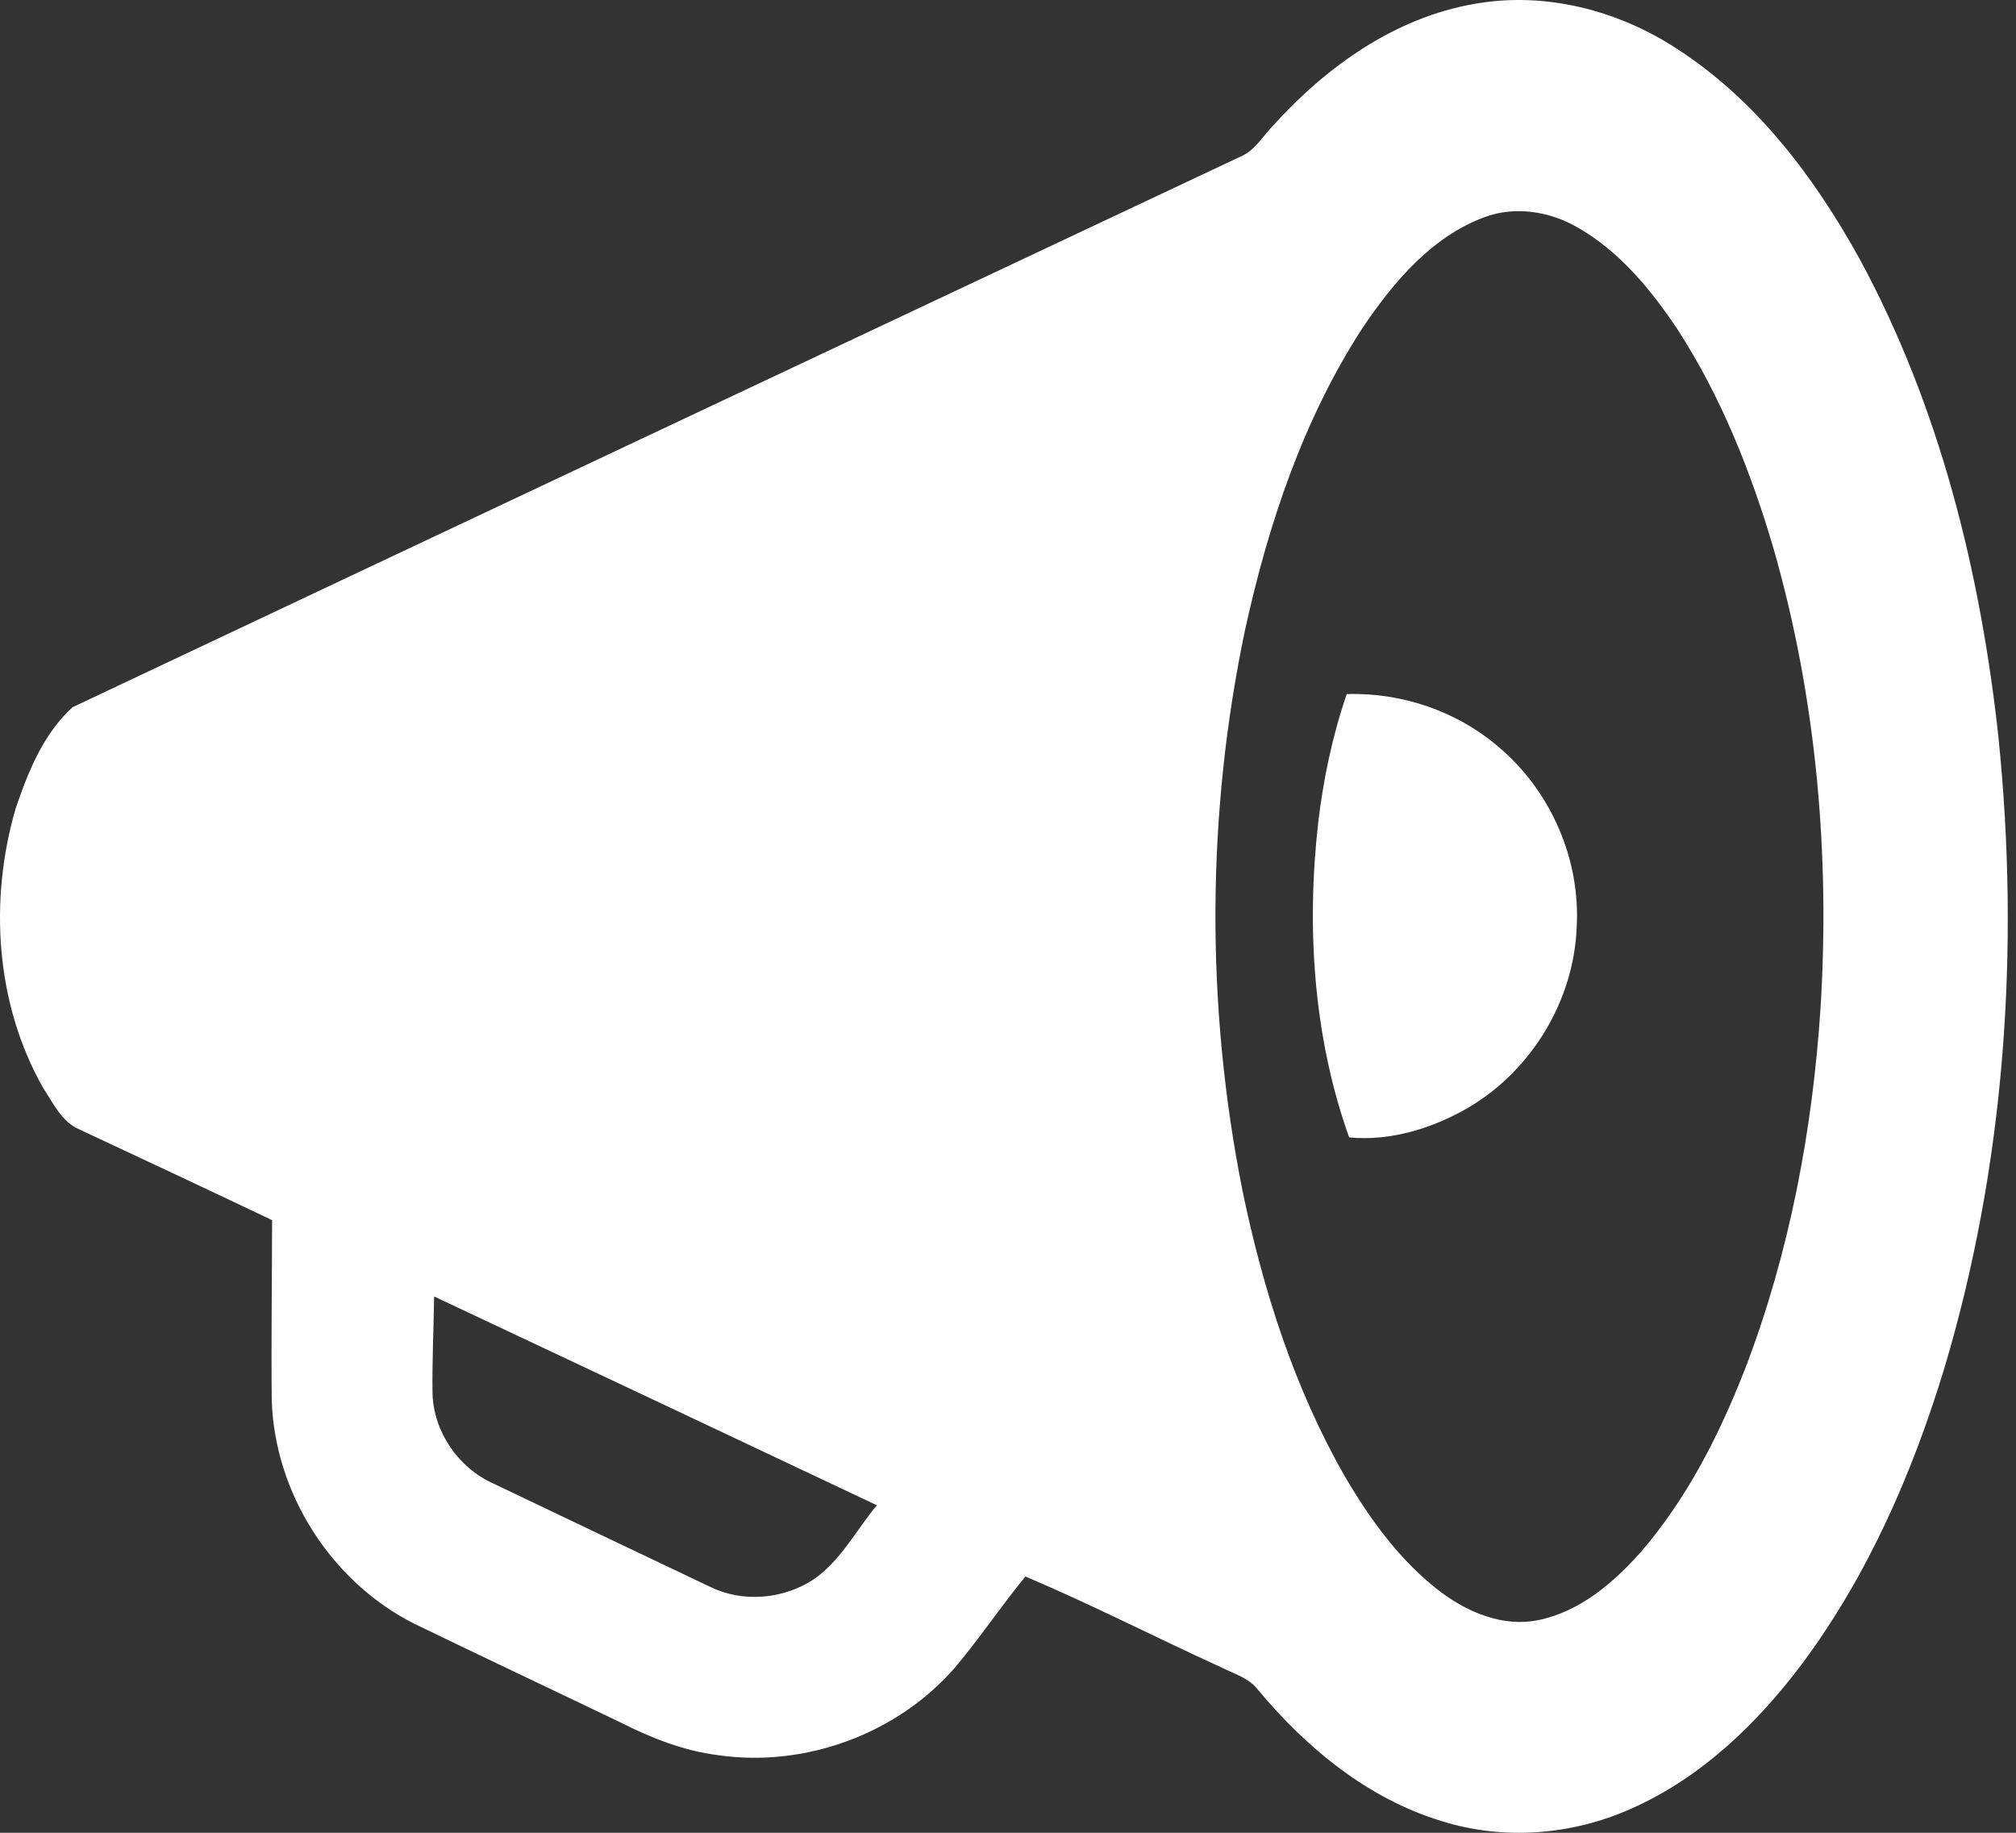
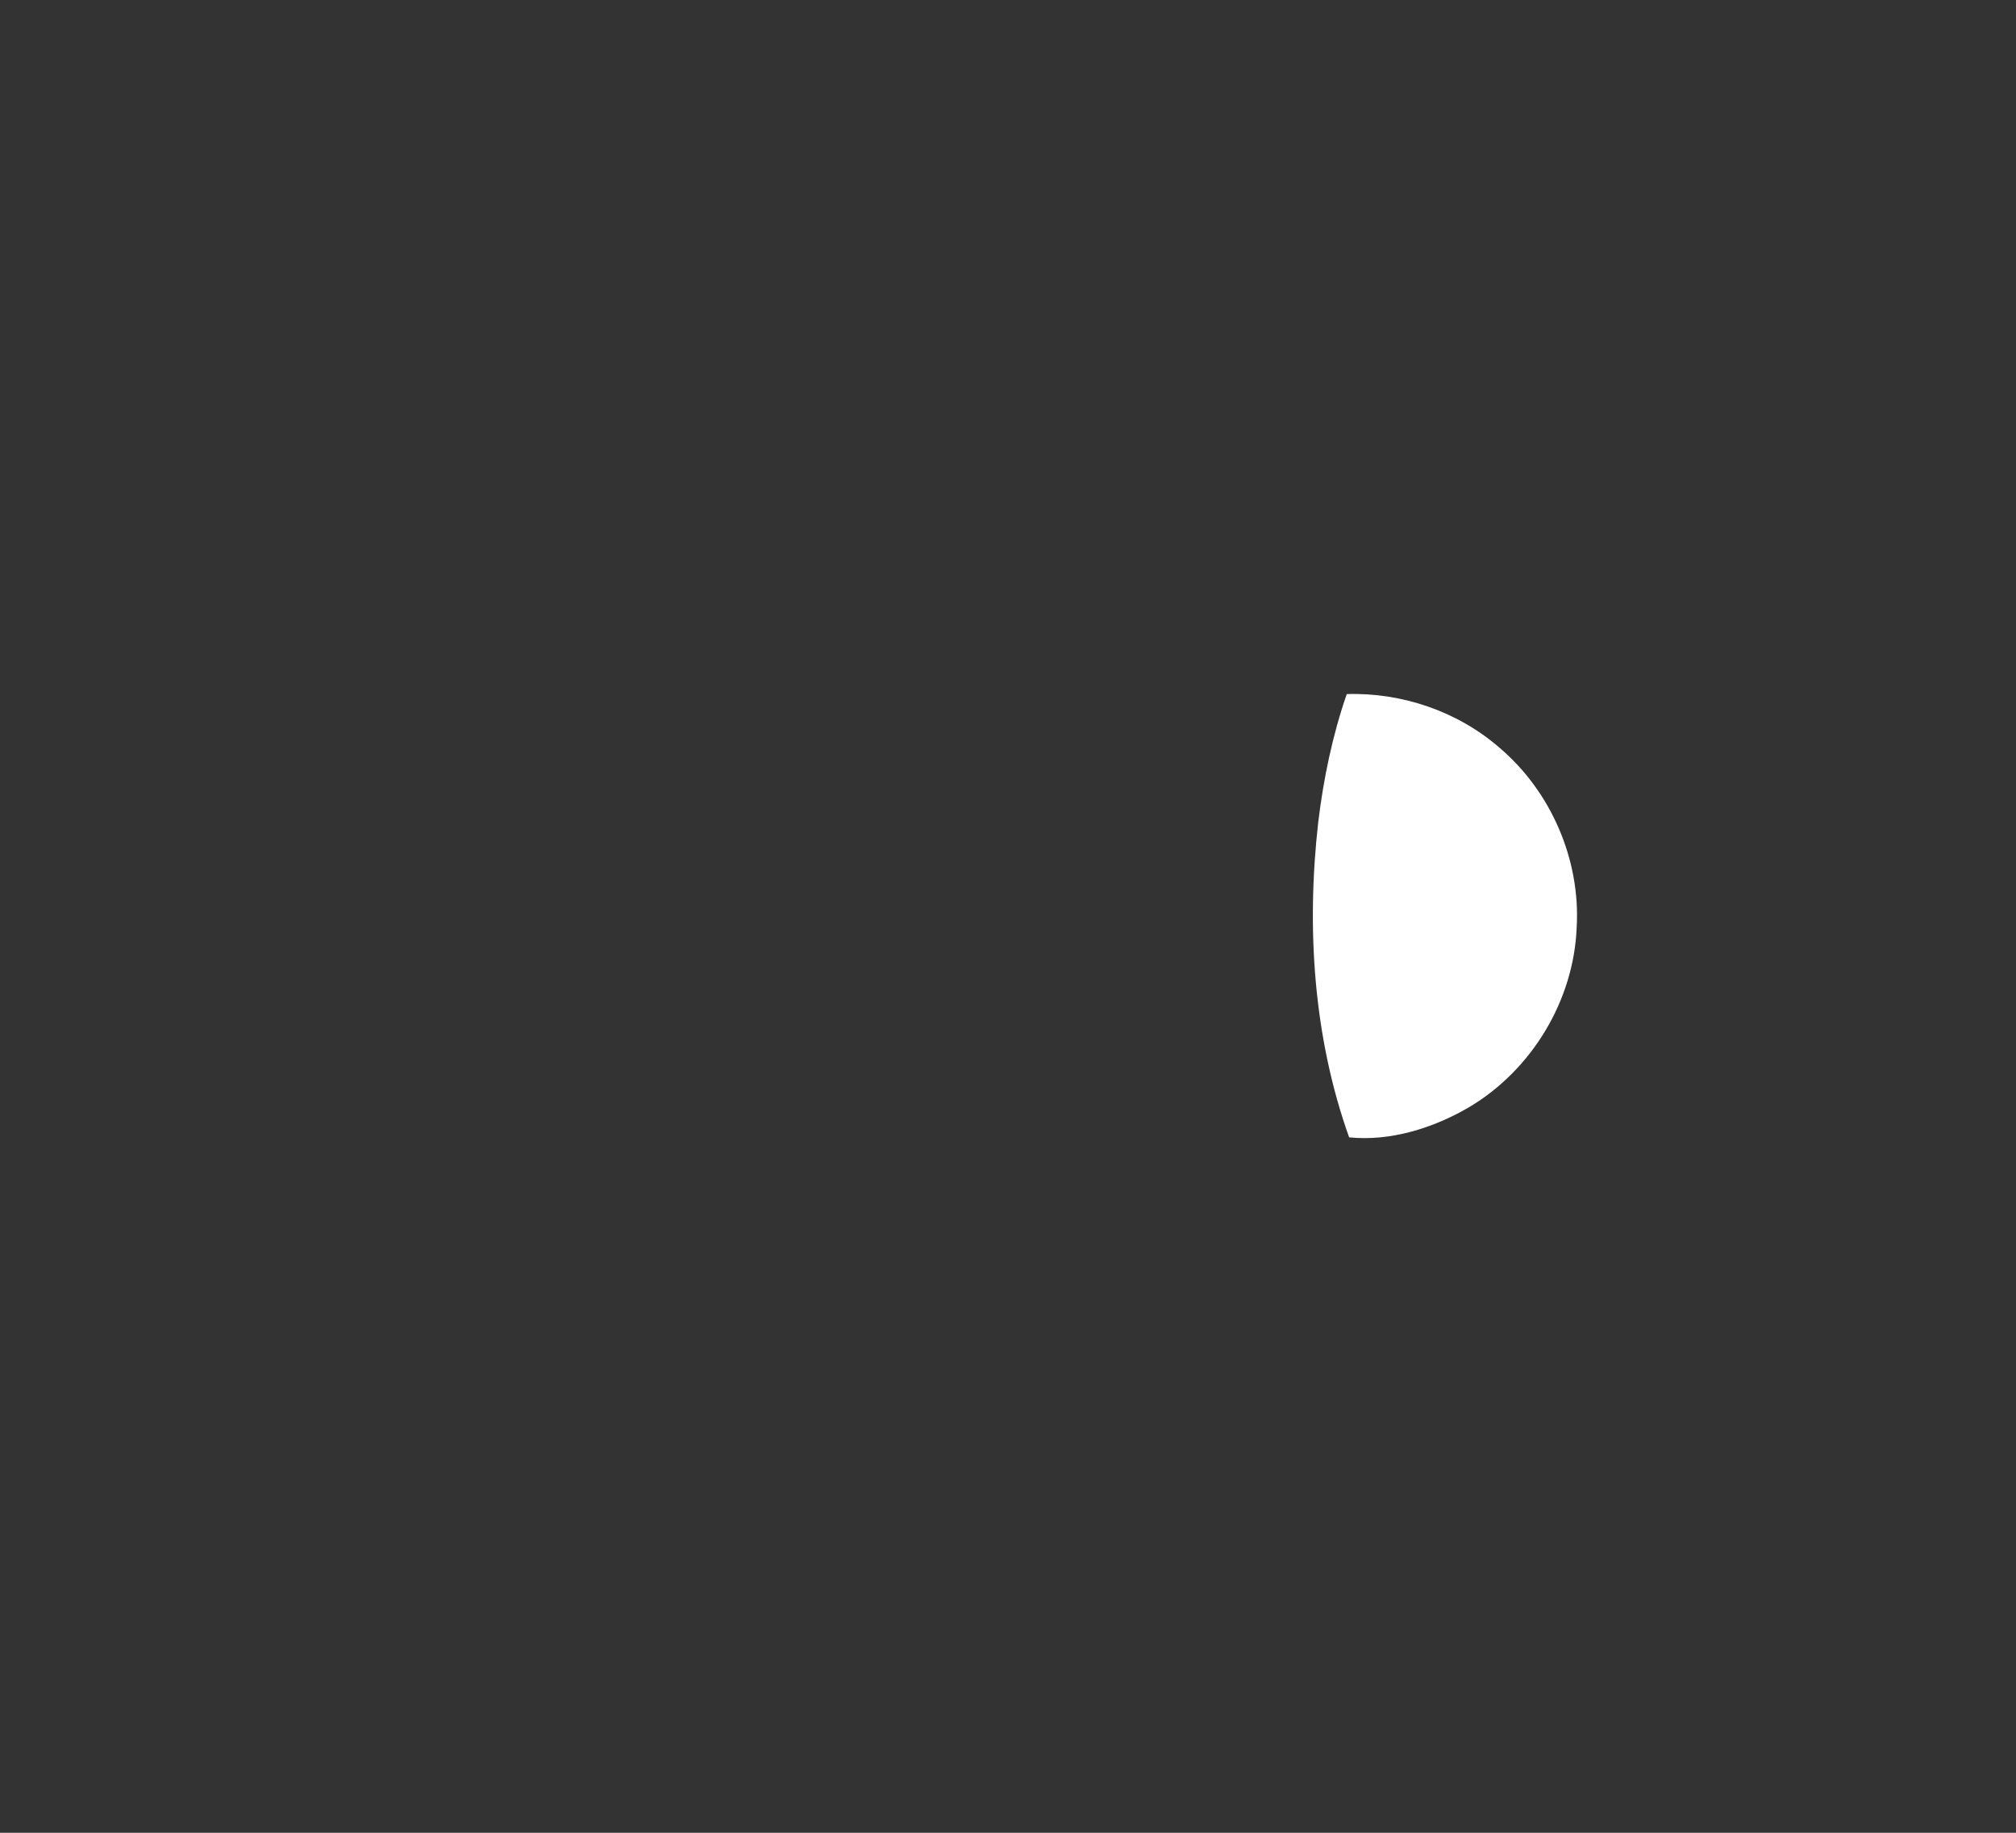
<svg xmlns="http://www.w3.org/2000/svg" width="33" height="30" viewBox="0 0 33 30" fill="none">
  <rect x="0" y="0" width="33" height="30" fill="#333333" stroke="none" />
-   <path d="M24.134 0.064C25.289 -0.144 26.494 0.168 27.464 0.808C28.753 1.644 29.704 2.905 30.439 4.236C31.748 6.649 32.42 9.363 32.714 12.079C33.064 15.529 32.823 19.063 31.828 22.392C31.306 24.112 30.574 25.789 29.497 27.236C28.759 28.218 27.839 29.103 26.704 29.604C25.734 30.041 24.606 30.128 23.589 29.806C22.389 29.439 21.384 28.612 20.592 27.659C20.438 27.458 20.182 27.392 19.966 27.281C18.903 26.795 17.857 26.259 16.785 25.805C16.39 26.287 16.042 26.807 15.641 27.285C14.698 28.378 13.186 28.936 11.758 28.73C11.193 28.66 10.658 28.448 10.153 28.192C9.029 27.652 7.901 27.121 6.779 26.577C5.417 25.89 4.492 24.434 4.448 22.911C4.438 21.932 4.453 20.952 4.454 19.972C3.403 19.472 2.349 18.977 1.295 18.485C1.01 18.361 0.872 18.06 0.711 17.815C-0.074 16.442 -0.183 14.739 0.256 13.235C0.458 12.636 0.713 12.004 1.19 11.575C7.562 8.565 13.938 5.563 20.313 2.56C20.539 2.464 20.663 2.241 20.826 2.07C21.698 1.101 22.827 0.289 24.134 0.064ZM24.296 3.556C23.427 3.879 22.805 4.625 22.3 5.373C21.334 6.864 20.762 8.574 20.383 10.299C19.746 13.319 19.735 16.471 20.34 19.497C20.676 21.119 21.187 22.721 22.012 24.163C22.43 24.876 22.928 25.566 23.595 26.067C24.041 26.398 24.608 26.633 25.171 26.521C25.851 26.386 26.404 25.915 26.853 25.411C27.617 24.529 28.15 23.473 28.571 22.392C29.292 20.507 29.67 18.502 29.801 16.492C29.956 13.973 29.73 11.421 29.035 8.992C28.665 7.732 28.175 6.495 27.458 5.39C27.022 4.737 26.504 4.107 25.811 3.716C25.357 3.457 24.793 3.369 24.296 3.556ZM7.106 21.221C7.099 21.754 7.072 22.286 7.08 22.818C7.102 23.442 7.503 24.024 8.069 24.28C9.255 24.848 10.443 25.412 11.63 25.977C12.157 26.234 12.813 26.178 13.303 25.862C13.758 25.558 14.01 25.049 14.354 24.639C11.939 23.496 9.523 22.359 7.106 21.221Z" fill="white" />
  <path d="M22.045 11.361C22.946 11.333 23.855 11.642 24.538 12.233C25.385 12.948 25.872 14.067 25.809 15.175C25.764 16.373 25.075 17.514 24.046 18.124C23.462 18.466 22.759 18.685 22.084 18.617C21.498 16.974 21.383 15.187 21.578 13.46C21.664 12.748 21.81 12.041 22.045 11.361Z" fill="white" />
</svg>